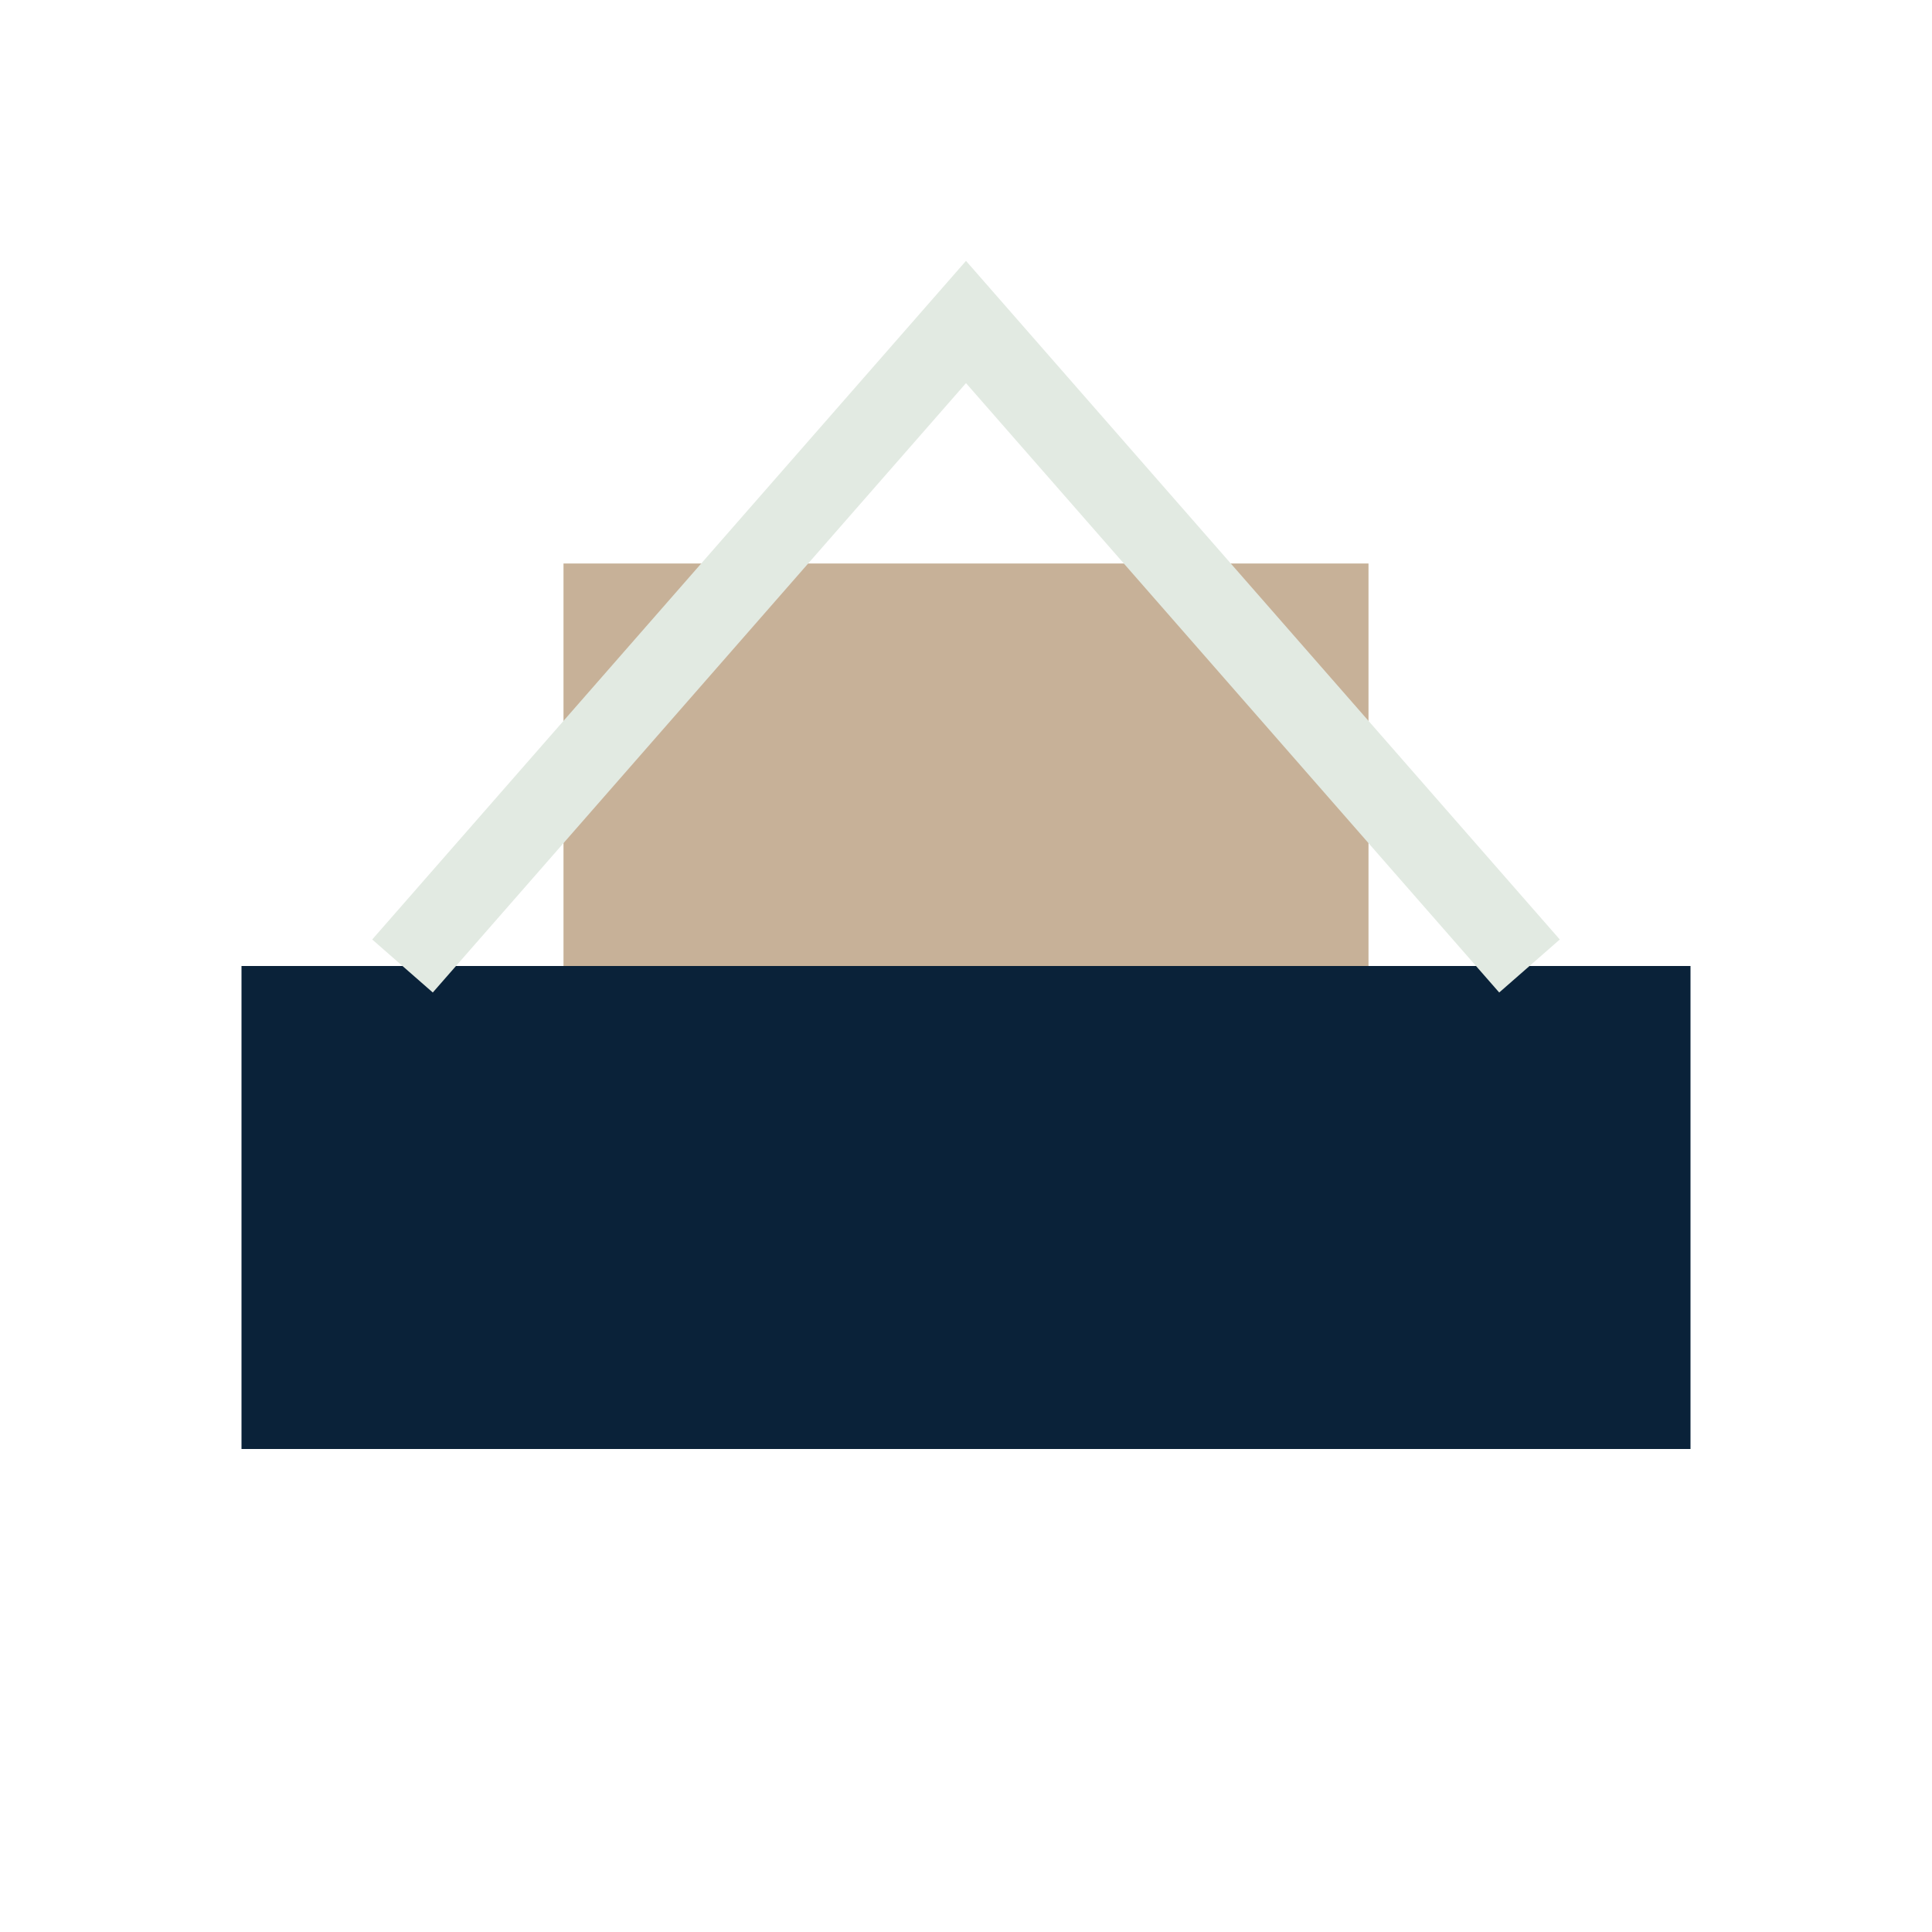
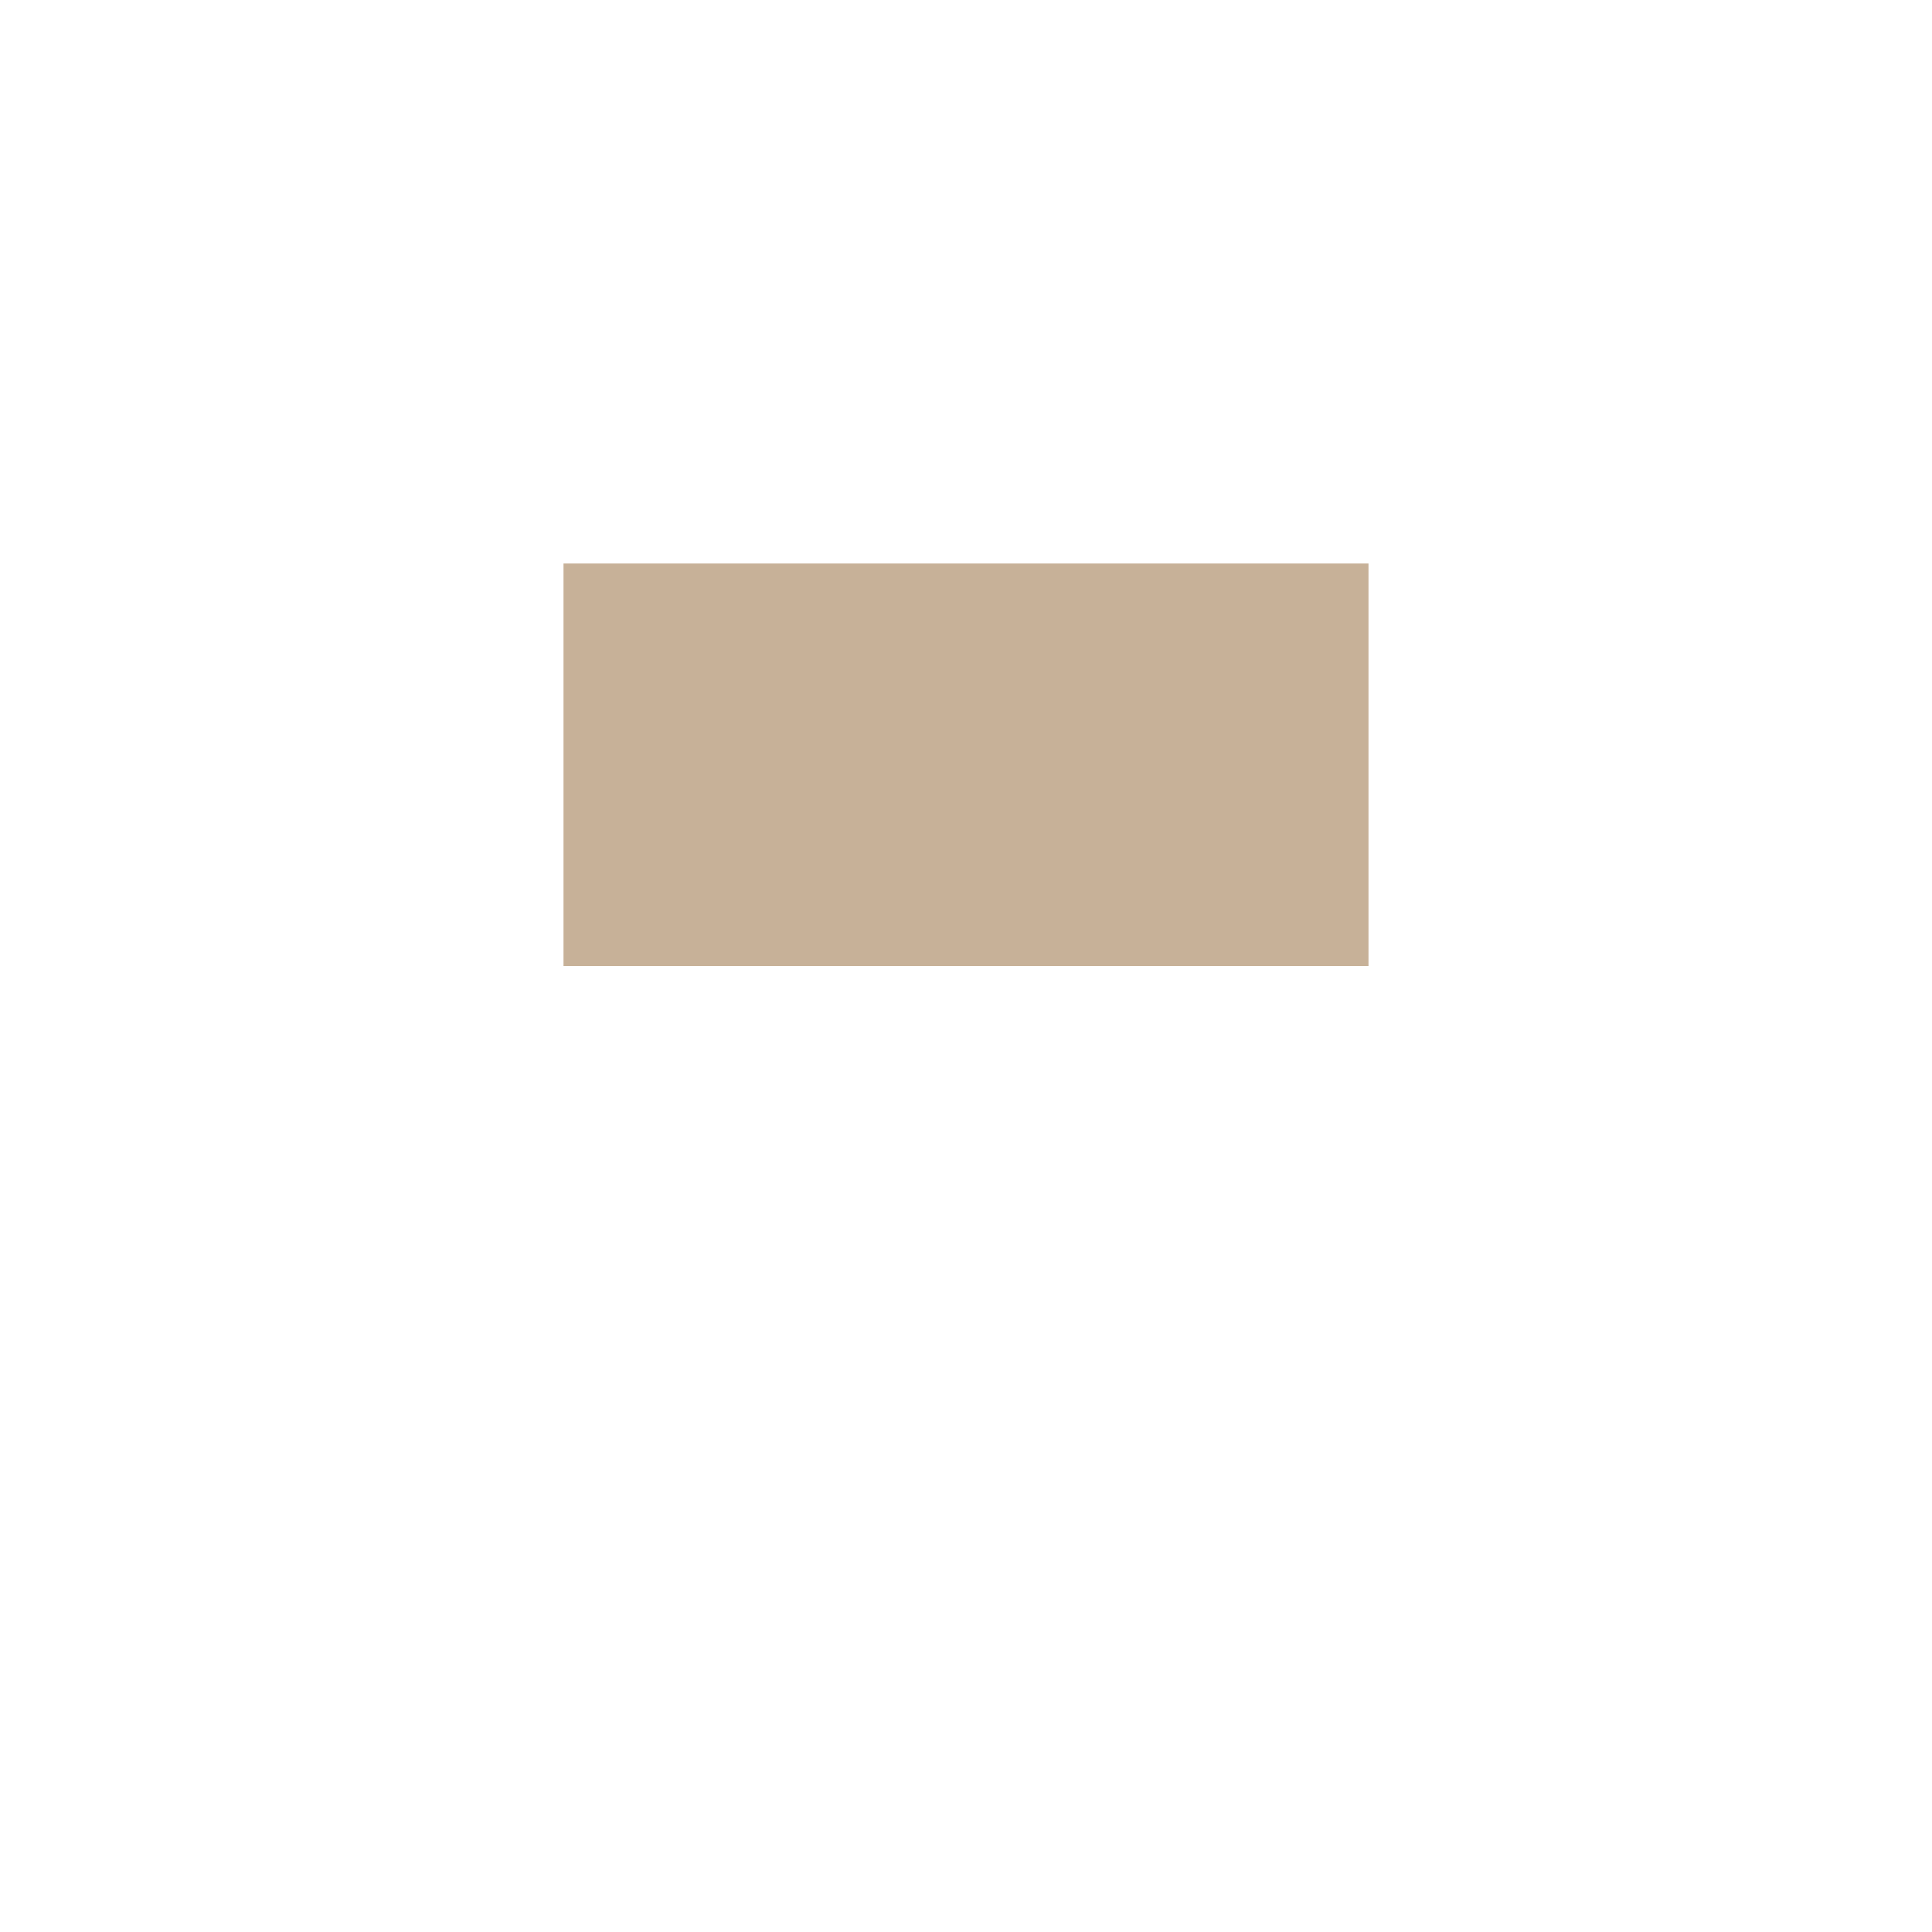
<svg xmlns="http://www.w3.org/2000/svg" width="48" height="48" viewBox="0 0 48 48">
-   <rect x="6" y="24" width="36" height="12" fill="#0A2239" />
  <rect x="14" y="14" width="20" height="10" fill="#C7B198" />
-   <path d="M10 24 L24 8 L38 24" fill="none" stroke="#E2EAE2" stroke-width="2" />
</svg>